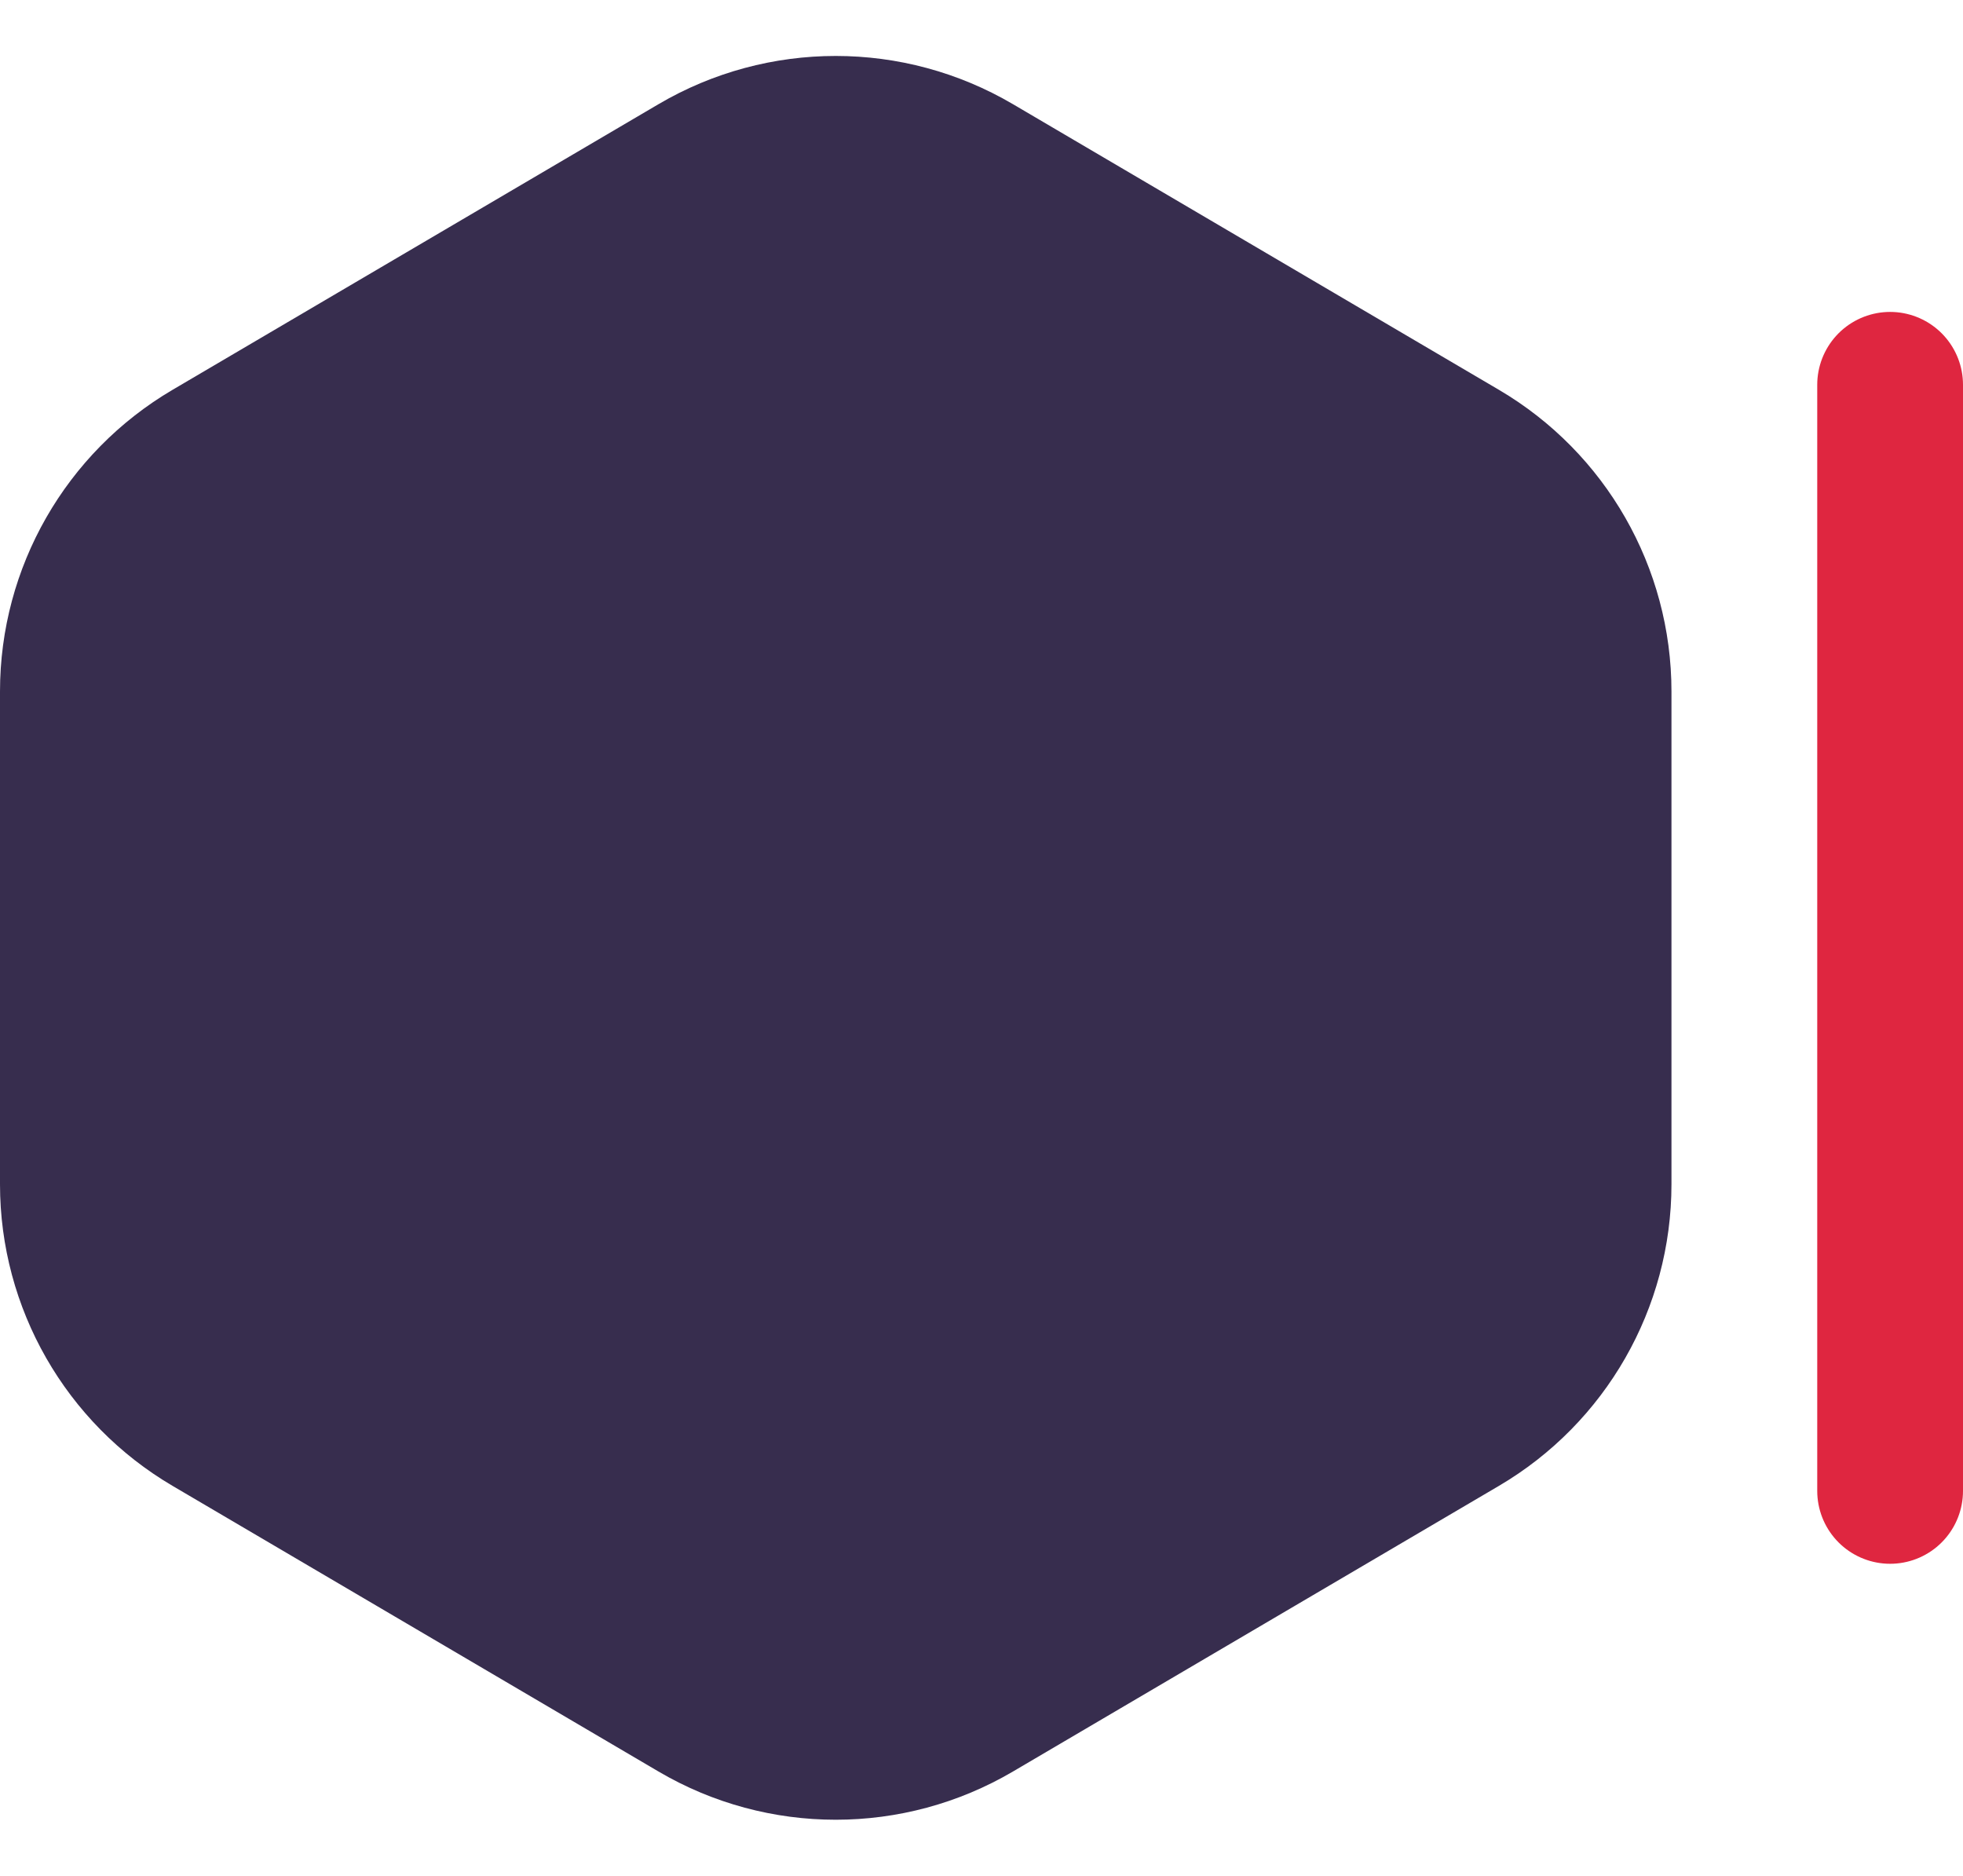
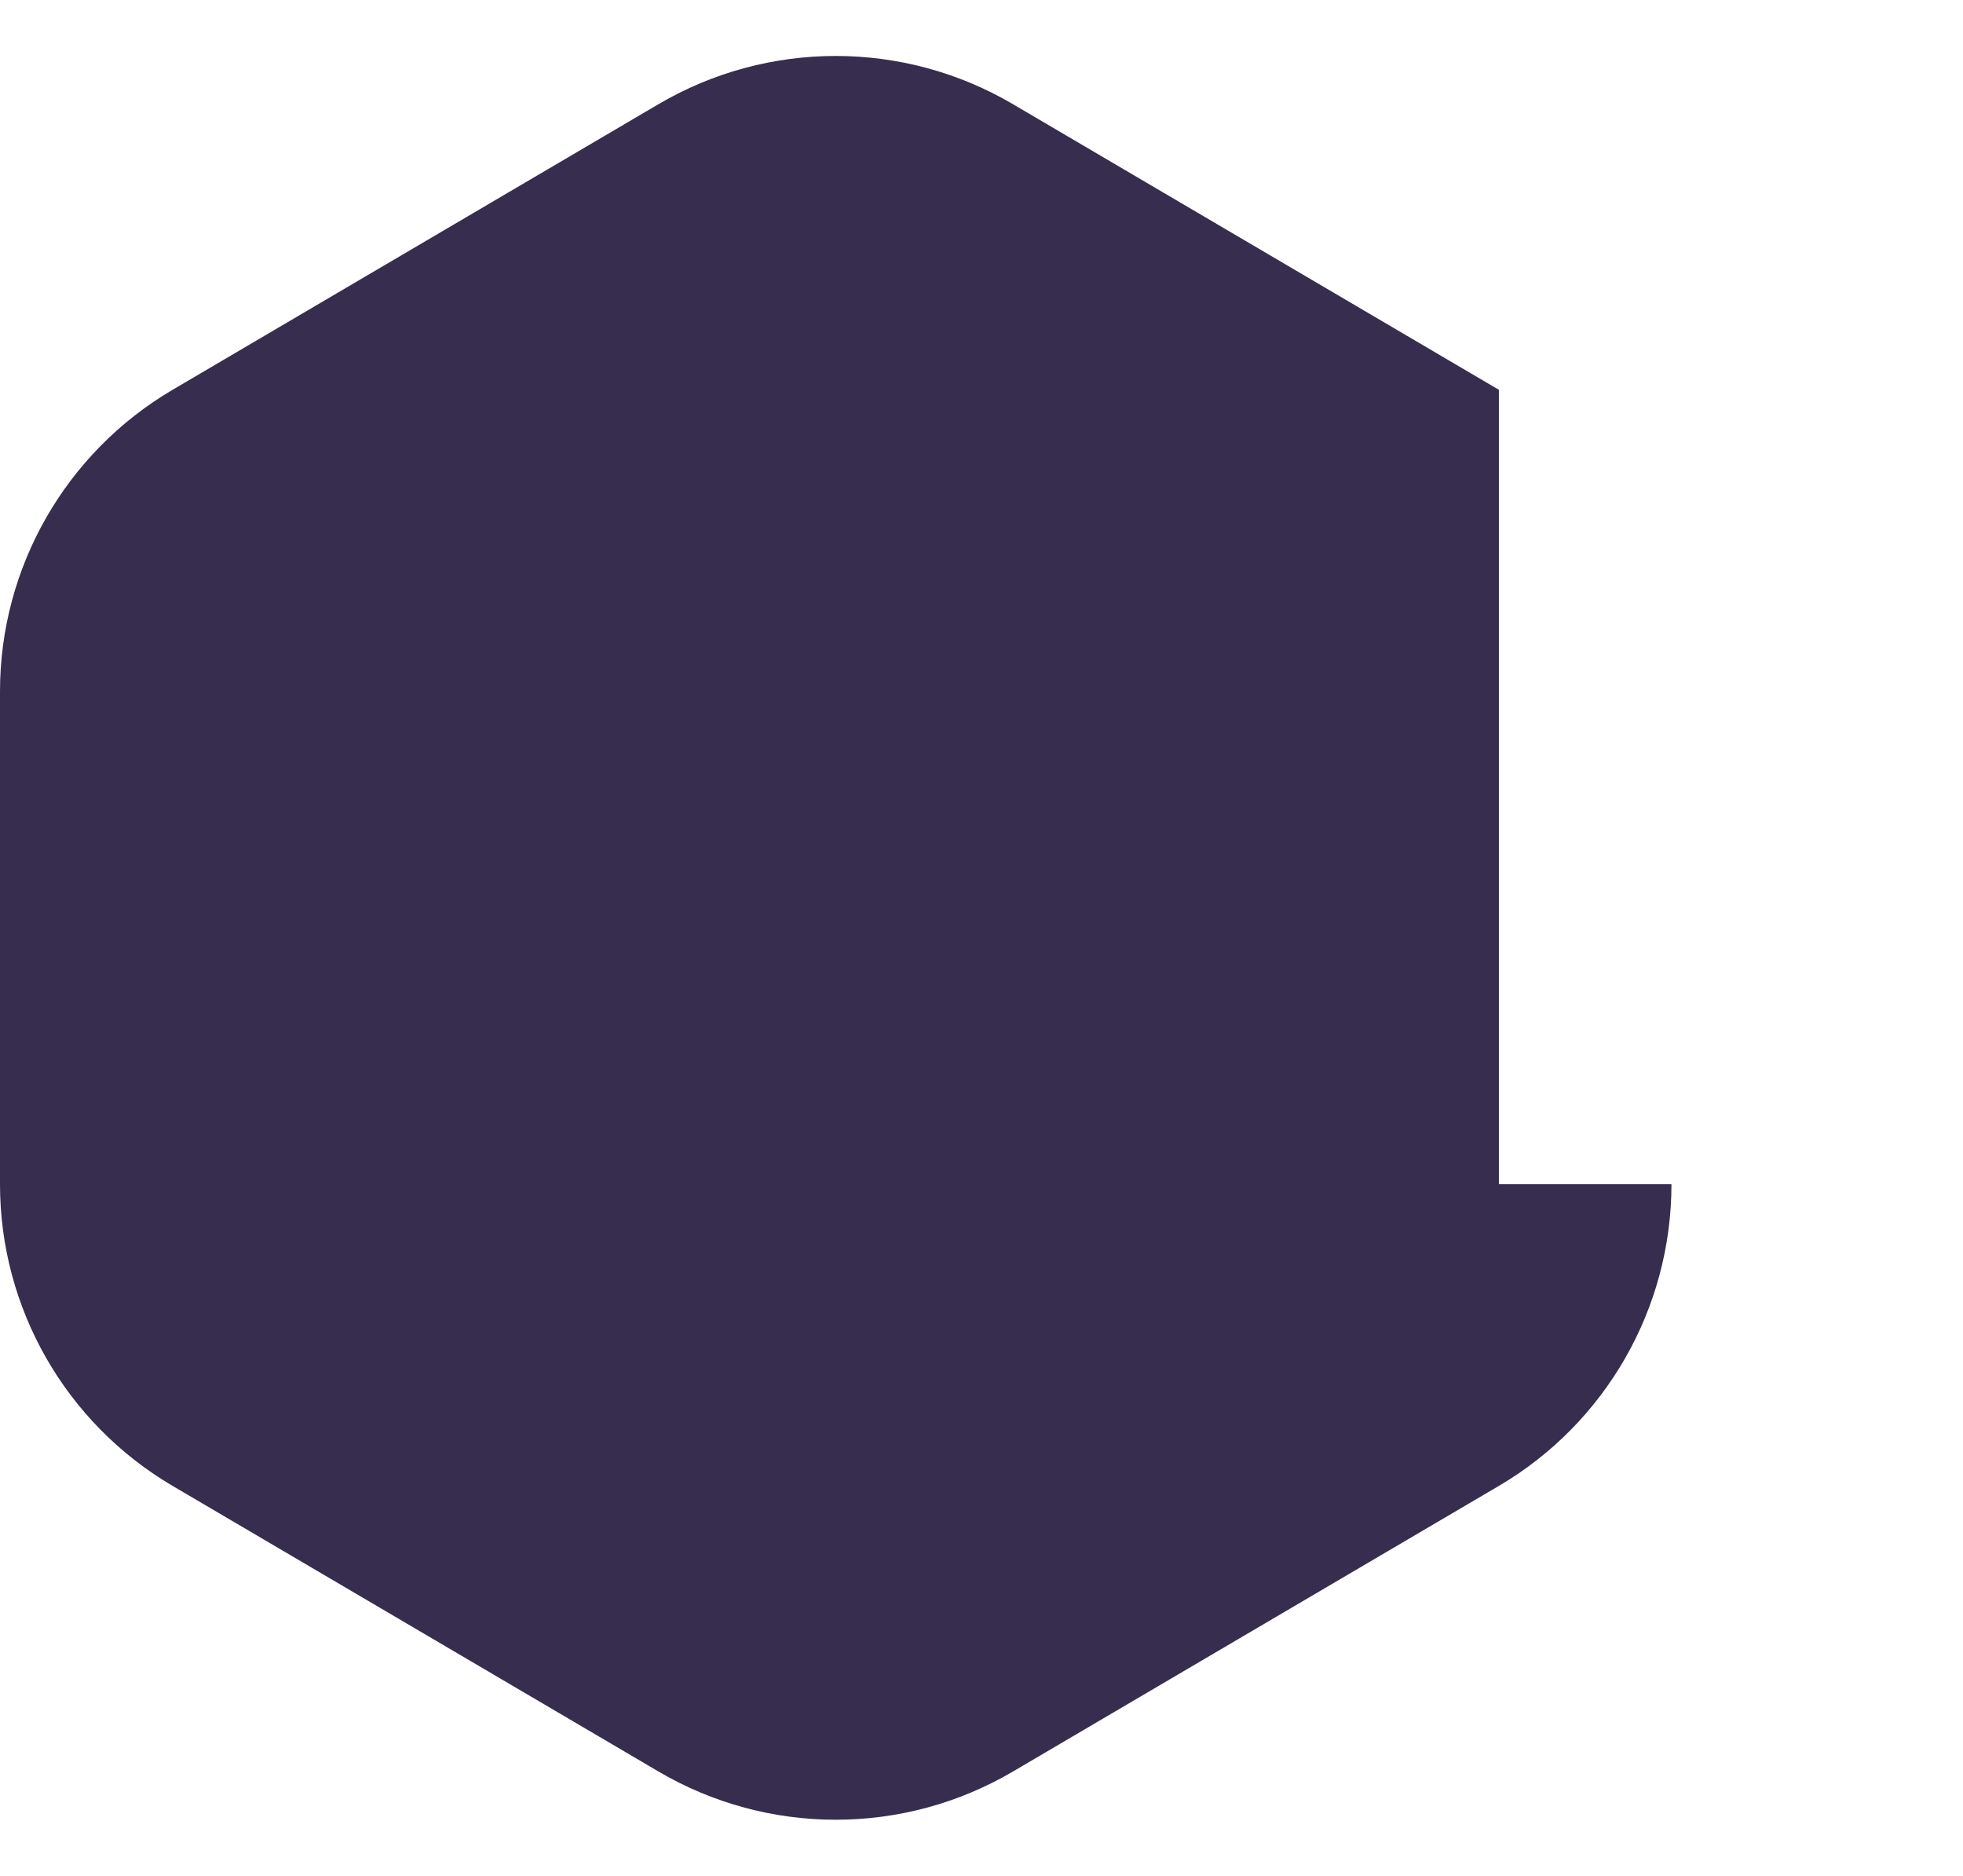
<svg xmlns="http://www.w3.org/2000/svg" width="202" height="193" viewBox="0 0 202 193" fill="none">
-   <path d="M194.5 153.405V39.595" stroke="#DF2640" stroke-width="15" stroke-miterlimit="10" stroke-linecap="round" />
-   <path d="M172 121.854C172 134.616 165.244 146.423 154.242 152.89L104.242 182.278C92.981 188.897 79.019 188.897 67.758 182.278L17.758 152.89C6.756 146.423 0 134.616 0 121.854V71.146C0 58.384 6.756 46.577 17.758 40.11L67.758 10.722C79.019 4.103 92.981 4.103 104.242 10.722L154.242 40.11C165.244 46.577 172 58.384 172 71.146V121.854Z" fill="#372D4E" />
+   <path d="M172 121.854C172 134.616 165.244 146.423 154.242 152.89L104.242 182.278C92.981 188.897 79.019 188.897 67.758 182.278L17.758 152.89C6.756 146.423 0 134.616 0 121.854V71.146C0 58.384 6.756 46.577 17.758 40.11L67.758 10.722C79.019 4.103 92.981 4.103 104.242 10.722L154.242 40.11V121.854Z" fill="#372D4E" />
</svg>